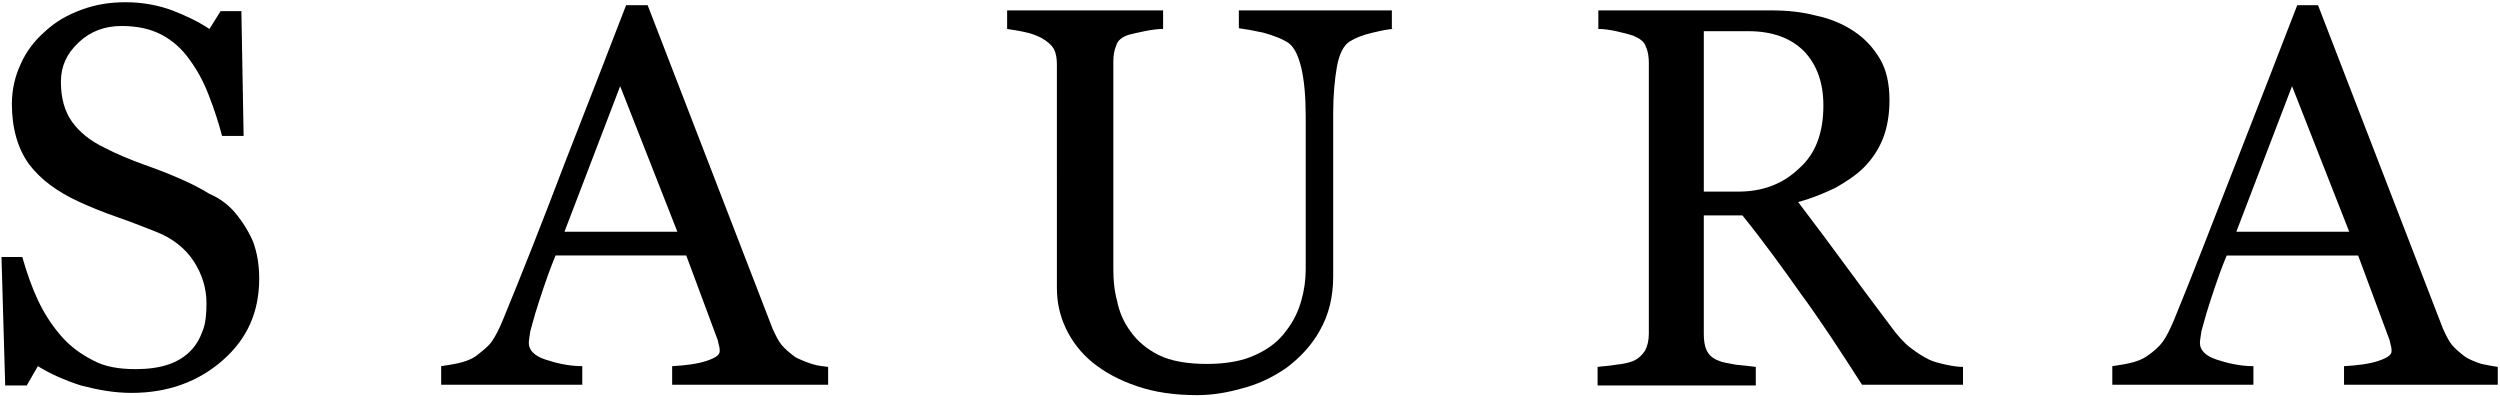
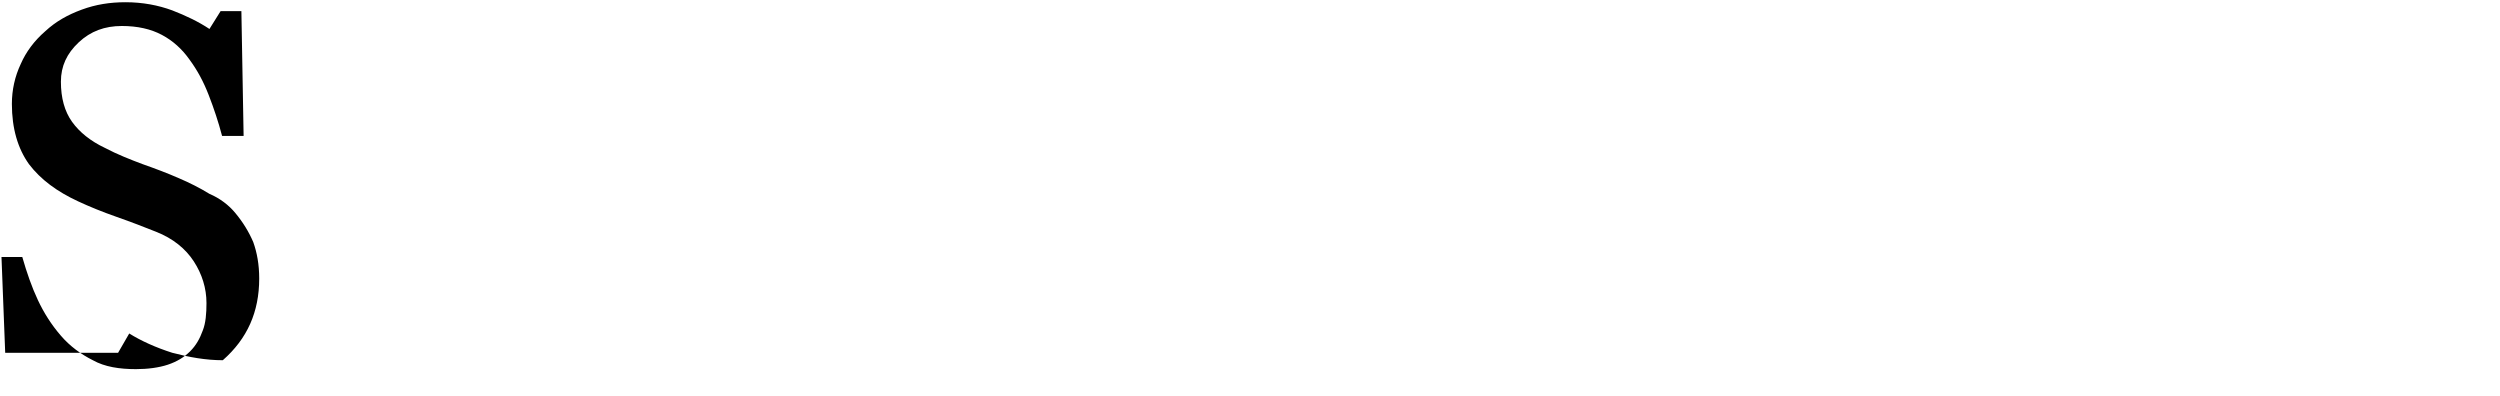
<svg xmlns="http://www.w3.org/2000/svg" version="1.1" id="Layer_1" x="0px" y="0px" viewBox="0 0 336.6 53.3" style="enable-background:new 0 0 336.6 53.3;" xml:space="preserve">
  <g id="Capa_x0020_1">
    <g id="_1404595409456">
-       <path d="M31.7,28.7c1,1.2,1.8,2.5,2.4,3.9c0.5,1.4,0.8,3,0.8,4.9c0,4.5-1.6,8.1-4.9,11c-3.3,2.9-7.4,4.4-12.3,4.4    c-2.3,0-4.5-0.4-6.8-1c-2.2-0.7-4.2-1.6-5.8-2.6l-1.5,2.6H0.7L0.2,34.6H3c0.6,2.1,1.3,4.1,2.1,5.8c0.8,1.7,1.8,3.3,3.1,4.8    c1.2,1.4,2.7,2.5,4.3,3.3c1.6,0.9,3.6,1.2,5.8,1.2c1.6,0,3.1-0.2,4.3-0.6c1.2-0.4,2.2-1,3-1.8c0.8-0.8,1.3-1.7,1.7-2.8    c0.4-1,0.5-2.3,0.5-3.7c0-2-0.6-3.9-1.7-5.6c-1.1-1.7-2.8-3.1-5.1-4c-1.5-0.6-3.3-1.3-5.3-2c-2-0.7-3.7-1.4-5.2-2.1    c-2.8-1.3-5-2.9-6.6-5C2.4,20,1.6,17.3,1.6,14c0-1.9,0.4-3.7,1.2-5.4C3.5,7,4.6,5.5,6.1,4.2C7.5,2.9,9.1,2,11,1.3    c1.9-0.7,3.8-1,5.9-1c2.3,0,4.4,0.4,6.3,1.1c1.8,0.7,3.5,1.5,5,2.5l1.5-2.4h2.8l0.3,16.8h-2.9c-0.5-1.9-1.1-3.7-1.8-5.5    s-1.5-3.3-2.6-4.8c-1-1.4-2.2-2.5-3.7-3.3s-3.3-1.2-5.4-1.2c-2.3,0-4.2,0.7-5.8,2.2s-2.4,3.2-2.4,5.3c0,2.2,0.5,4,1.5,5.4    c1,1.4,2.5,2.6,4.4,3.5c1.7,0.9,3.5,1.6,5.1,2.2c1.7,0.6,3.3,1.2,4.9,1.9c1.4,0.6,2.8,1.3,4.1,2.1C29.6,26.7,30.8,27.6,31.7,28.7z    " />
-       <path d="M111.5,51.8h-21v-2.5c1.8-0.1,3.4-0.3,4.6-0.7c1.2-0.4,1.8-0.8,1.8-1.3c0-0.2,0-0.5-0.1-0.8c-0.1-0.3-0.1-0.6-0.2-0.8    l-4.2-11.3H74.8c-0.7,1.7-1.2,3.1-1.6,4.3c-0.4,1.2-0.8,2.4-1.1,3.4c-0.3,1-0.5,1.8-0.7,2.5c-0.1,0.7-0.2,1.2-0.2,1.6    c0,0.9,0.7,1.7,2.2,2.2c1.5,0.5,3.2,0.9,5,0.9v2.5h-19v-2.5c0.6-0.1,1.4-0.2,2.3-0.4c0.9-0.2,1.7-0.5,2.3-0.9    c0.9-0.7,1.7-1.3,2.2-2c0.5-0.7,1-1.7,1.5-2.9c2.6-6.3,5.4-13.4,8.4-21.3c3.1-7.9,5.8-14.9,8.2-21.1h2.9l16.8,43.5    c0.4,0.9,0.8,1.7,1.2,2.2c0.5,0.6,1.1,1.1,1.9,1.7c0.6,0.3,1.3,0.6,2.2,0.9s1.6,0.3,2.2,0.4V51.8z M91.2,31.2L91.2,31.2l-7.7-19.6    l-7.5,19.6H91.2z" />
-       <path d="M187.7,3.9c-0.7,0-1.6,0.2-2.9,0.5c-1.3,0.3-2.3,0.7-3.1,1.2c-0.8,0.5-1.4,1.7-1.7,3.4s-0.5,3.8-0.5,6.3v21.9    c0,2.8-0.6,5.2-1.8,7.3c-1.1,2-2.7,3.7-4.6,5.1c-1.9,1.3-3.9,2.2-5.9,2.7c-2.1,0.6-4.1,0.9-6,0.9c-3.1,0-5.8-0.4-8.1-1.2    c-2.4-0.8-4.4-1.9-6-3.2s-2.8-2.9-3.6-4.6c-0.8-1.7-1.2-3.5-1.2-5.4V8.7c0-0.8-0.1-1.5-0.4-2.1c-0.3-0.5-0.8-1-1.7-1.5    c-0.6-0.3-1.3-0.6-2.3-0.8c-0.9-0.2-1.7-0.3-2.3-0.4V1.4h21v2.5c-0.7,0-1.5,0.1-2.5,0.3c-1,0.2-1.8,0.4-2.2,0.5    c-0.8,0.3-1.4,0.7-1.6,1.4c-0.3,0.7-0.4,1.4-0.4,2.2v27.9c0,1.4,0.1,2.8,0.5,4.3c0.3,1.5,0.9,2.9,1.8,4.1c0.9,1.3,2.2,2.4,3.8,3.2    s3.8,1.2,6.5,1.2c2.6,0,4.8-0.4,6.5-1.2c1.8-0.8,3.2-1.9,4.2-3.3c1-1.3,1.6-2.6,2-4c0.4-1.4,0.6-2.8,0.6-4.2V15.6    c0-2.6-0.2-4.8-0.6-6.5c-0.4-1.6-0.9-2.7-1.7-3.3c-0.9-0.6-2-1-3.4-1.4c-1.4-0.3-2.5-0.5-3.3-0.6V1.4h20.6V3.9z" />
-       <path d="M264.3,51.8h-13.6c-3-4.7-5.7-8.8-8.2-12.2c-2.4-3.4-5-7-7.9-10.6h-5.2v16c0,0.8,0.1,1.6,0.4,2.2c0.3,0.6,0.8,1.1,1.7,1.4    c0.4,0.2,1.2,0.3,2.2,0.5c1,0.1,2,0.2,2.7,0.3v2.5h-21.3v-2.5c0.6-0.1,1.4-0.1,2.5-0.3c1.1-0.1,1.8-0.3,2.3-0.5    c0.7-0.3,1.2-0.8,1.6-1.4c0.3-0.6,0.5-1.3,0.5-2.3V8.5c0-0.8-0.1-1.6-0.4-2.2c-0.2-0.7-0.8-1.1-1.7-1.5c-0.6-0.2-1.4-0.4-2.3-0.6    c-0.9-0.2-1.7-0.3-2.4-0.3V1.4h23.3c2.1,0,4.1,0.2,6,0.7c1.9,0.4,3.6,1.1,5.1,2.1c1.5,1,2.6,2.2,3.5,3.7c0.9,1.5,1.3,3.4,1.3,5.6    c0,1.9-0.3,3.7-0.9,5.2c-0.6,1.5-1.5,2.8-2.6,3.9c-1,1-2.4,1.9-3.8,2.7c-1.5,0.7-3.1,1.4-5,1.9c2.5,3.3,4.6,6.1,6.2,8.3    c1.6,2.2,3.7,5,6.1,8.2c1,1.4,2,2.5,2.8,3.1c0.9,0.7,1.7,1.2,2.5,1.6c0.6,0.3,1.4,0.5,2.3,0.7s1.7,0.3,2.3,0.3V51.8z M245.5,14.2    L245.5,14.2c0-3.1-0.9-5.5-2.6-7.3c-1.8-1.8-4.3-2.7-7.5-2.7h-6v21.6h4.6c3.3,0,6-1,8.2-3.1C244.5,20.7,245.5,17.8,245.5,14.2z" />
-       <path d="M336.6,51.8h-21v-2.5c1.8-0.1,3.4-0.3,4.6-0.7c1.2-0.4,1.8-0.8,1.8-1.3c0-0.2,0-0.5-0.1-0.8c-0.1-0.3-0.1-0.6-0.2-0.8    l-4.2-11.3h-17.7c-0.7,1.7-1.2,3.1-1.6,4.3c-0.4,1.2-0.8,2.4-1.1,3.4c-0.3,1-0.5,1.8-0.7,2.5c-0.1,0.7-0.2,1.2-0.2,1.6    c0,0.9,0.7,1.7,2.2,2.2c1.5,0.5,3.2,0.9,5,0.9v2.5h-19v-2.5c0.6-0.1,1.4-0.2,2.3-0.4c0.9-0.2,1.7-0.5,2.3-0.9c1-0.7,1.7-1.3,2.2-2    c0.5-0.7,1-1.7,1.5-2.9c2.6-6.3,5.3-13.4,8.4-21.3c3.1-7.9,5.8-14.9,8.2-21.1h2.8l16.8,43.5c0.4,0.9,0.8,1.7,1.2,2.2    s1.1,1.1,1.9,1.7c0.5,0.3,1.2,0.6,2.1,0.9c0.9,0.2,1.6,0.3,2.2,0.4V51.8z M316.3,31.2L316.3,31.2l-7.7-19.6l-7.5,19.6H316.3z" />
+       <path d="M31.7,28.7c1,1.2,1.8,2.5,2.4,3.9c0.5,1.4,0.8,3,0.8,4.9c0,4.5-1.6,8.1-4.9,11c-2.3,0-4.5-0.4-6.8-1c-2.2-0.7-4.2-1.6-5.8-2.6l-1.5,2.6H0.7L0.2,34.6H3c0.6,2.1,1.3,4.1,2.1,5.8c0.8,1.7,1.8,3.3,3.1,4.8    c1.2,1.4,2.7,2.5,4.3,3.3c1.6,0.9,3.6,1.2,5.8,1.2c1.6,0,3.1-0.2,4.3-0.6c1.2-0.4,2.2-1,3-1.8c0.8-0.8,1.3-1.7,1.7-2.8    c0.4-1,0.5-2.3,0.5-3.7c0-2-0.6-3.9-1.7-5.6c-1.1-1.7-2.8-3.1-5.1-4c-1.5-0.6-3.3-1.3-5.3-2c-2-0.7-3.7-1.4-5.2-2.1    c-2.8-1.3-5-2.9-6.6-5C2.4,20,1.6,17.3,1.6,14c0-1.9,0.4-3.7,1.2-5.4C3.5,7,4.6,5.5,6.1,4.2C7.5,2.9,9.1,2,11,1.3    c1.9-0.7,3.8-1,5.9-1c2.3,0,4.4,0.4,6.3,1.1c1.8,0.7,3.5,1.5,5,2.5l1.5-2.4h2.8l0.3,16.8h-2.9c-0.5-1.9-1.1-3.7-1.8-5.5    s-1.5-3.3-2.6-4.8c-1-1.4-2.2-2.5-3.7-3.3s-3.3-1.2-5.4-1.2c-2.3,0-4.2,0.7-5.8,2.2s-2.4,3.2-2.4,5.3c0,2.2,0.5,4,1.5,5.4    c1,1.4,2.5,2.6,4.4,3.5c1.7,0.9,3.5,1.6,5.1,2.2c1.7,0.6,3.3,1.2,4.9,1.9c1.4,0.6,2.8,1.3,4.1,2.1C29.6,26.7,30.8,27.6,31.7,28.7z    " />
    </g>
  </g>
</svg>